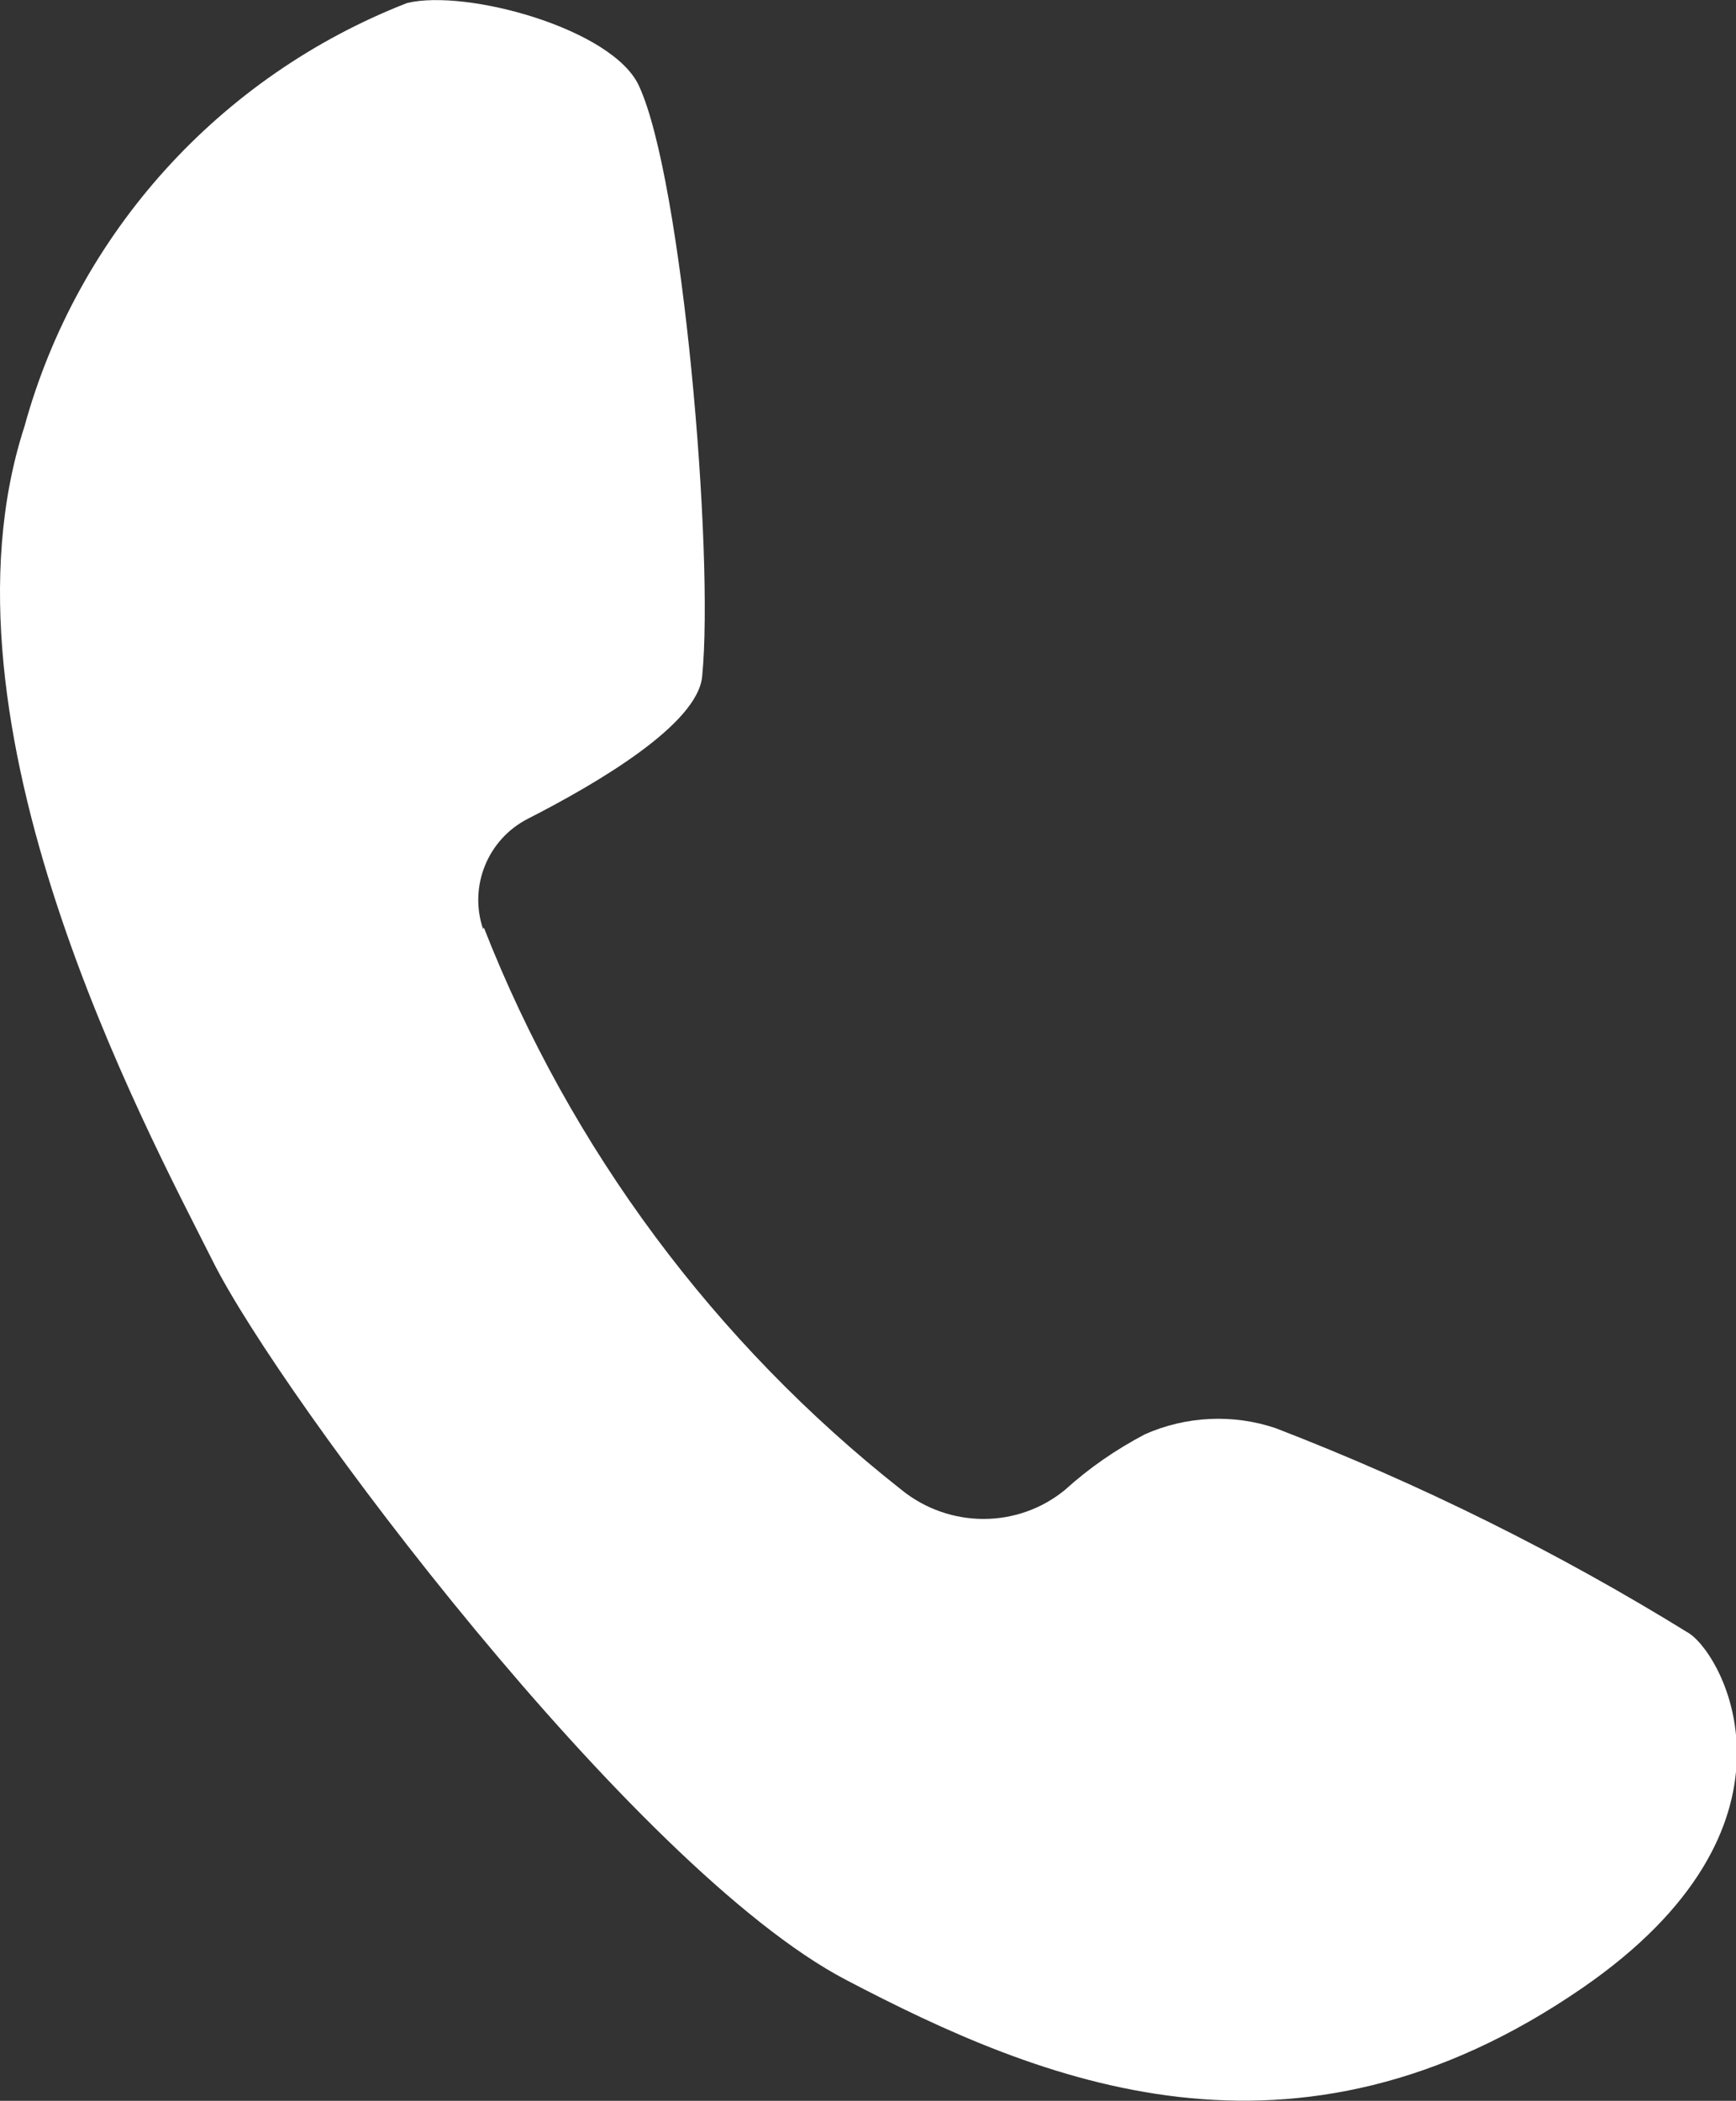
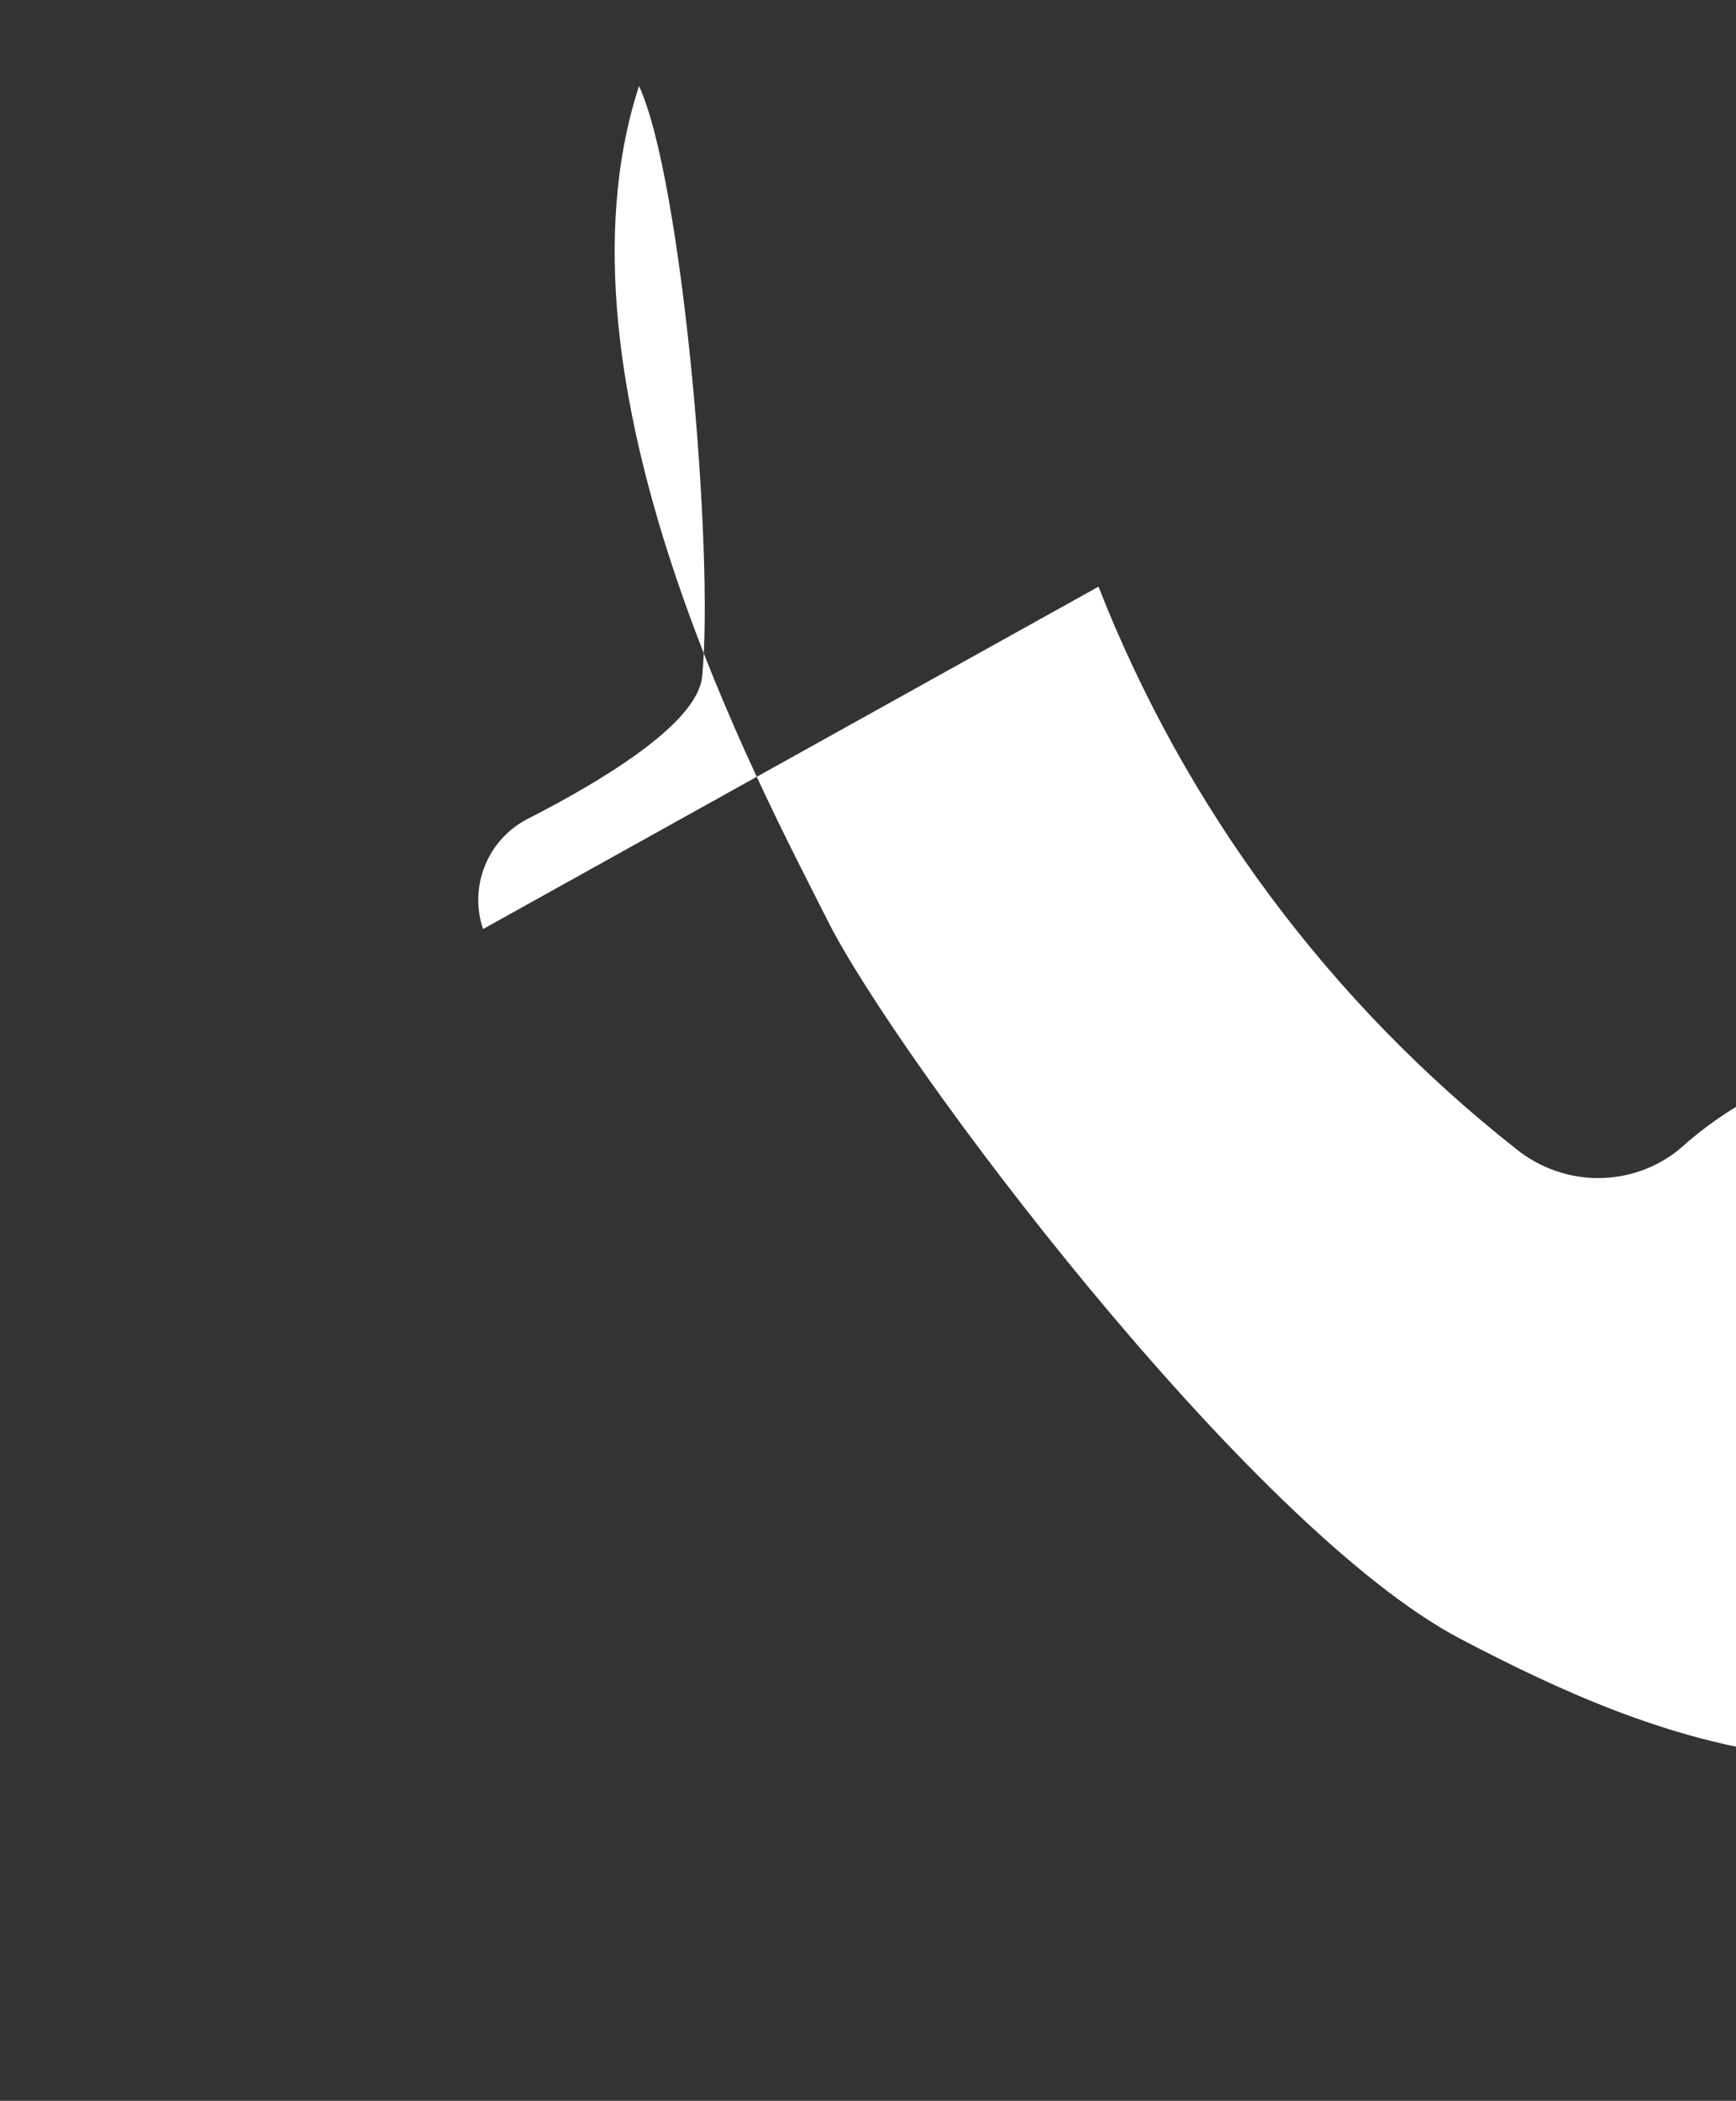
<svg xmlns="http://www.w3.org/2000/svg" id="Calque_1" viewBox="0 0 22.82 27.61">
  <rect x="0" y="0" width="22.82" height="27.61" fill="#333333" stroke="none" />
  <defs>
    <style>.cls-1{fill:#fff;}</style>
  </defs>
  <g id="Groupe_51">
-     <path id="Tracé_28" class="cls-1" d="M6.35,12.21c-.19-.56,.06-1.18,.59-1.45,.92-.47,2.23-1.24,2.29-1.87,.16-1.62-.26-6.53-.83-7.76C8.06,.38,6.13-.15,5.35,.04,2.89,1,1.02,3.06,.32,5.61c-1.27,3.91,1.59,9.2,2.48,10.97,.89,1.78,5.53,7.98,8.32,9.44,2.56,1.34,5.88,2.73,9.69,.1,3.04-2.1,1.88-4.32,1.4-4.65-1.73-1.07-3.55-1.97-5.44-2.7-.56-.19-1.18-.16-1.72,.08-.38,.2-.73,.44-1.05,.73-.62,.51-1.52,.51-2.15,0-2.45-1.93-4.35-4.48-5.49-7.39" />
+     <path id="Tracé_28" class="cls-1" d="M6.35,12.21c-.19-.56,.06-1.18,.59-1.45,.92-.47,2.23-1.24,2.29-1.87,.16-1.62-.26-6.53-.83-7.76c-1.27,3.91,1.59,9.2,2.48,10.97,.89,1.78,5.53,7.98,8.32,9.44,2.56,1.34,5.88,2.73,9.69,.1,3.04-2.1,1.88-4.32,1.4-4.65-1.73-1.07-3.55-1.97-5.44-2.7-.56-.19-1.18-.16-1.72,.08-.38,.2-.73,.44-1.05,.73-.62,.51-1.52,.51-2.15,0-2.45-1.93-4.35-4.48-5.49-7.39" />
  </g>
</svg>